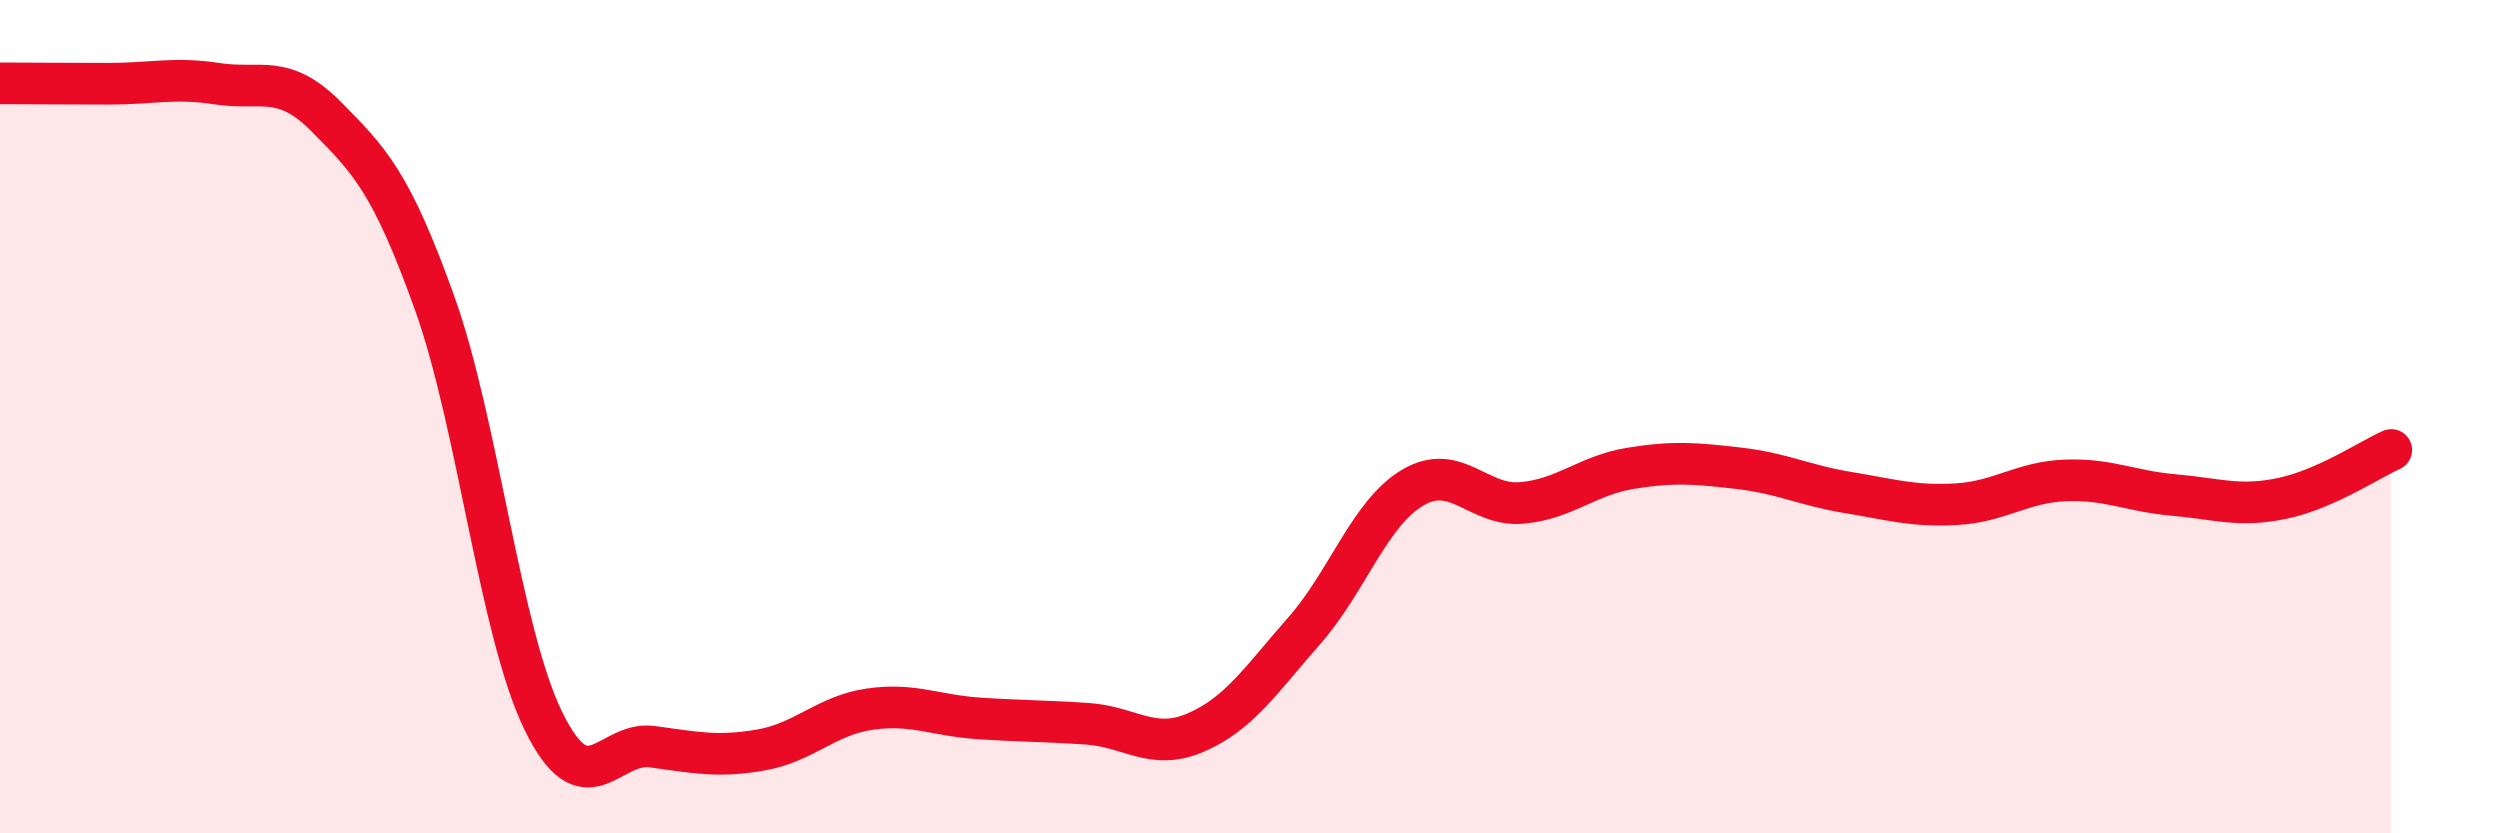
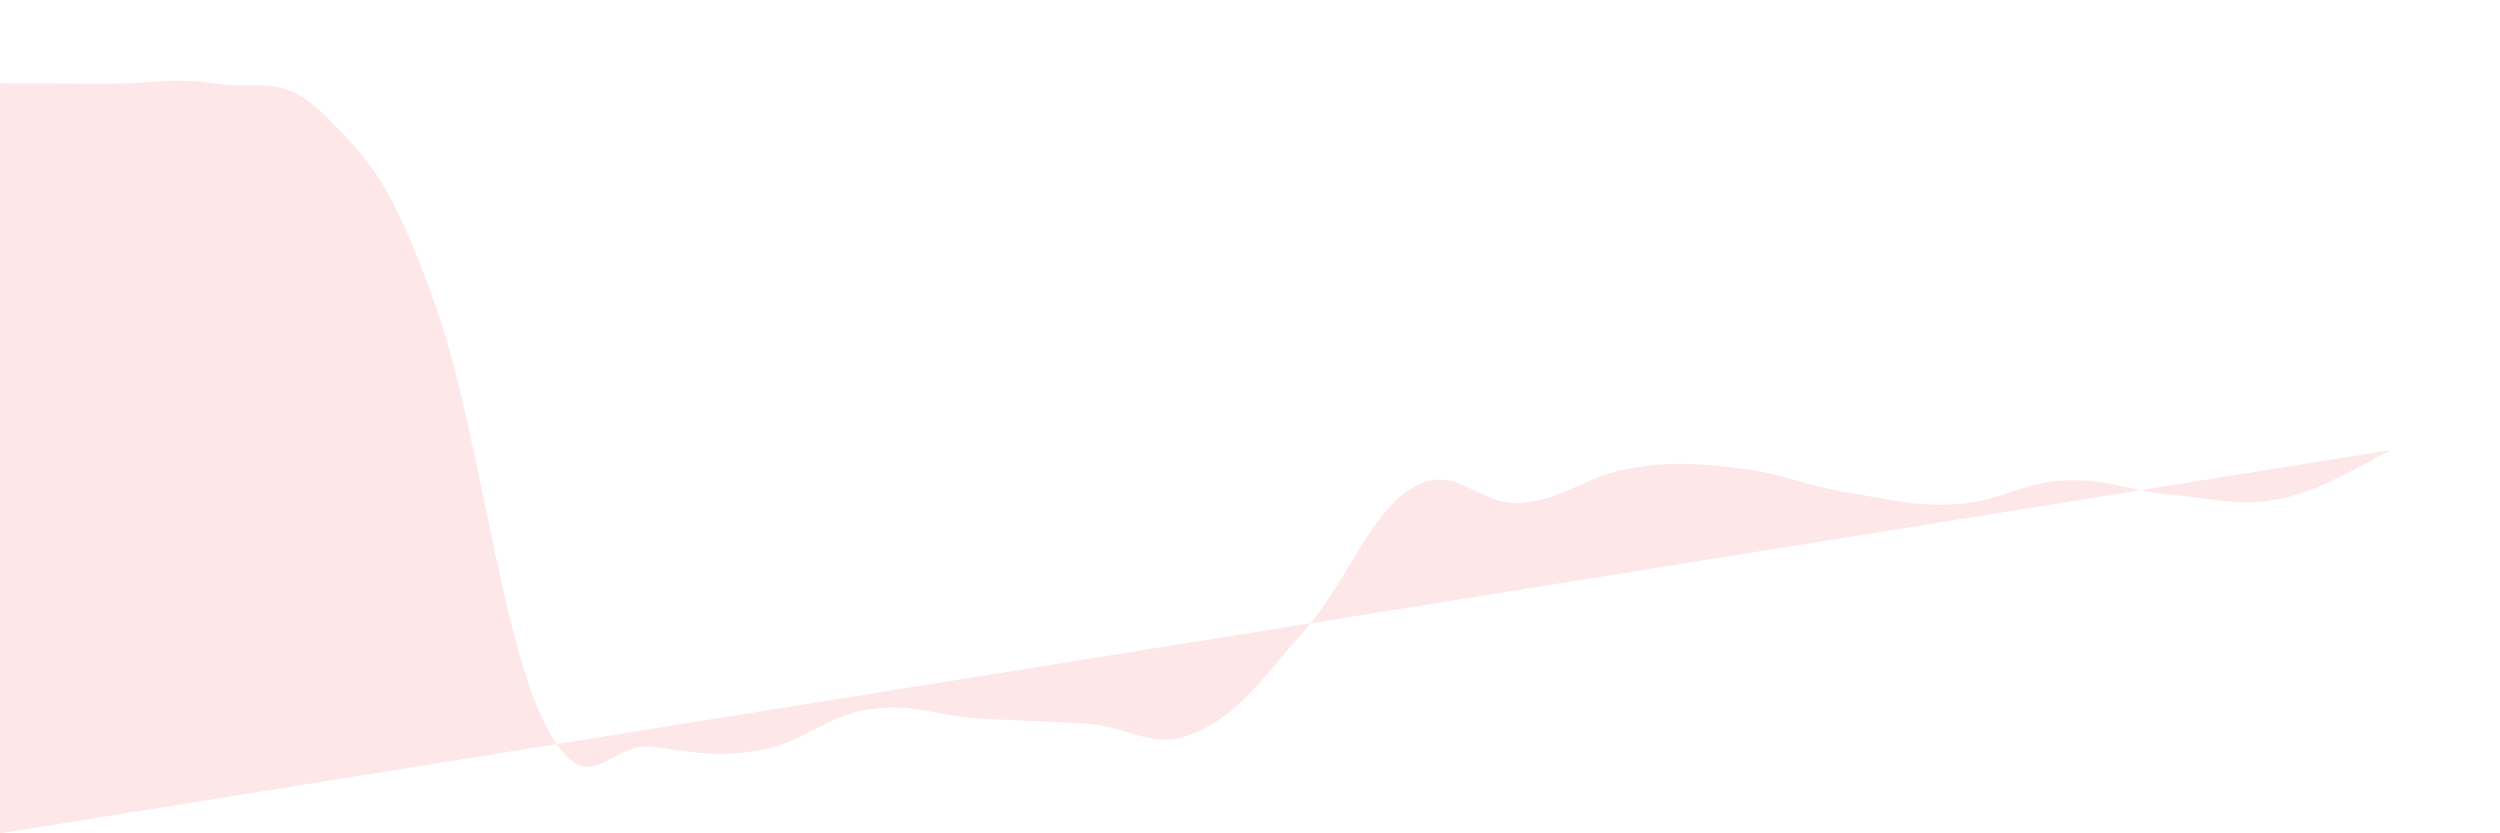
<svg xmlns="http://www.w3.org/2000/svg" width="60" height="20" viewBox="0 0 60 20">
-   <path d="M 0,2 C 0.52,2 1.57,2.01 2.61,2.01 C 3.65,2.01 4.18,1.85 5.22,2.01 C 6.26,2.17 6.79,1.75 7.83,2.8 C 8.87,3.85 9.39,4.37 10.43,7.27 C 11.47,10.17 12,15.17 13.04,17.3 C 14.08,19.43 14.61,17.78 15.65,17.92 C 16.69,18.06 17.22,18.18 18.26,18 C 19.3,17.82 19.83,17.17 20.87,17.02 C 21.91,16.87 22.44,17.17 23.48,17.24 C 24.52,17.31 25.05,17.3 26.09,17.37 C 27.13,17.44 27.66,18.03 28.7,17.58 C 29.74,17.13 30.26,16.32 31.3,15.14 C 32.34,13.96 32.87,12.31 33.91,11.7 C 34.95,11.09 35.48,12.16 36.52,12.07 C 37.56,11.98 38.09,11.41 39.13,11.24 C 40.17,11.07 40.7,11.12 41.74,11.24 C 42.78,11.36 43.31,11.65 44.35,11.82 C 45.39,11.99 45.92,12.16 46.96,12.1 C 48,12.04 48.53,11.57 49.57,11.53 C 50.61,11.49 51.13,11.79 52.17,11.88 C 53.21,11.97 53.74,12.18 54.78,11.96 C 55.82,11.74 56.87,11.03 57.39,10.8L57.39 20L0 20Z" fill="#EB0A25" opacity="0.1" stroke-linecap="round" stroke-linejoin="round" />
-   <path d="M 0,2 C 0.52,2 1.57,2.01 2.61,2.01 C 3.65,2.01 4.18,1.85 5.22,2.01 C 6.26,2.17 6.79,1.75 7.83,2.8 C 8.87,3.85 9.39,4.37 10.43,7.27 C 11.47,10.17 12,15.17 13.04,17.3 C 14.08,19.43 14.61,17.78 15.65,17.92 C 16.69,18.06 17.22,18.18 18.26,18 C 19.3,17.82 19.83,17.17 20.87,17.02 C 21.91,16.87 22.44,17.17 23.48,17.24 C 24.52,17.31 25.05,17.3 26.09,17.37 C 27.13,17.44 27.66,18.03 28.7,17.58 C 29.74,17.13 30.26,16.32 31.3,15.14 C 32.34,13.96 32.87,12.31 33.91,11.7 C 34.95,11.09 35.48,12.16 36.52,12.07 C 37.56,11.98 38.09,11.41 39.13,11.24 C 40.17,11.07 40.7,11.12 41.74,11.24 C 42.78,11.36 43.31,11.65 44.35,11.82 C 45.39,11.99 45.92,12.16 46.96,12.1 C 48,12.04 48.53,11.57 49.57,11.53 C 50.61,11.49 51.13,11.79 52.17,11.88 C 53.21,11.97 53.74,12.18 54.78,11.96 C 55.82,11.74 56.87,11.03 57.39,10.8" stroke="#EB0A25" stroke-width="1" fill="none" stroke-linecap="round" stroke-linejoin="round" />
+   <path d="M 0,2 C 0.52,2 1.57,2.01 2.61,2.01 C 3.65,2.01 4.18,1.85 5.22,2.01 C 6.26,2.17 6.79,1.75 7.83,2.8 C 8.87,3.85 9.39,4.37 10.43,7.27 C 11.47,10.17 12,15.17 13.04,17.3 C 14.08,19.43 14.61,17.78 15.65,17.92 C 16.69,18.06 17.22,18.18 18.26,18 C 19.3,17.82 19.83,17.17 20.87,17.02 C 21.91,16.87 22.44,17.17 23.48,17.24 C 24.52,17.31 25.05,17.3 26.09,17.37 C 27.13,17.44 27.66,18.03 28.7,17.58 C 29.74,17.13 30.26,16.32 31.3,15.14 C 32.34,13.96 32.87,12.31 33.91,11.7 C 34.95,11.09 35.48,12.16 36.52,12.07 C 37.56,11.98 38.09,11.41 39.13,11.24 C 40.17,11.07 40.7,11.12 41.74,11.24 C 42.78,11.36 43.31,11.65 44.35,11.82 C 45.39,11.99 45.92,12.16 46.96,12.1 C 48,12.04 48.53,11.57 49.57,11.53 C 50.61,11.49 51.13,11.79 52.17,11.88 C 53.21,11.97 53.74,12.18 54.78,11.96 C 55.82,11.74 56.87,11.03 57.39,10.8L0 20Z" fill="#EB0A25" opacity="0.1" stroke-linecap="round" stroke-linejoin="round" />
</svg>